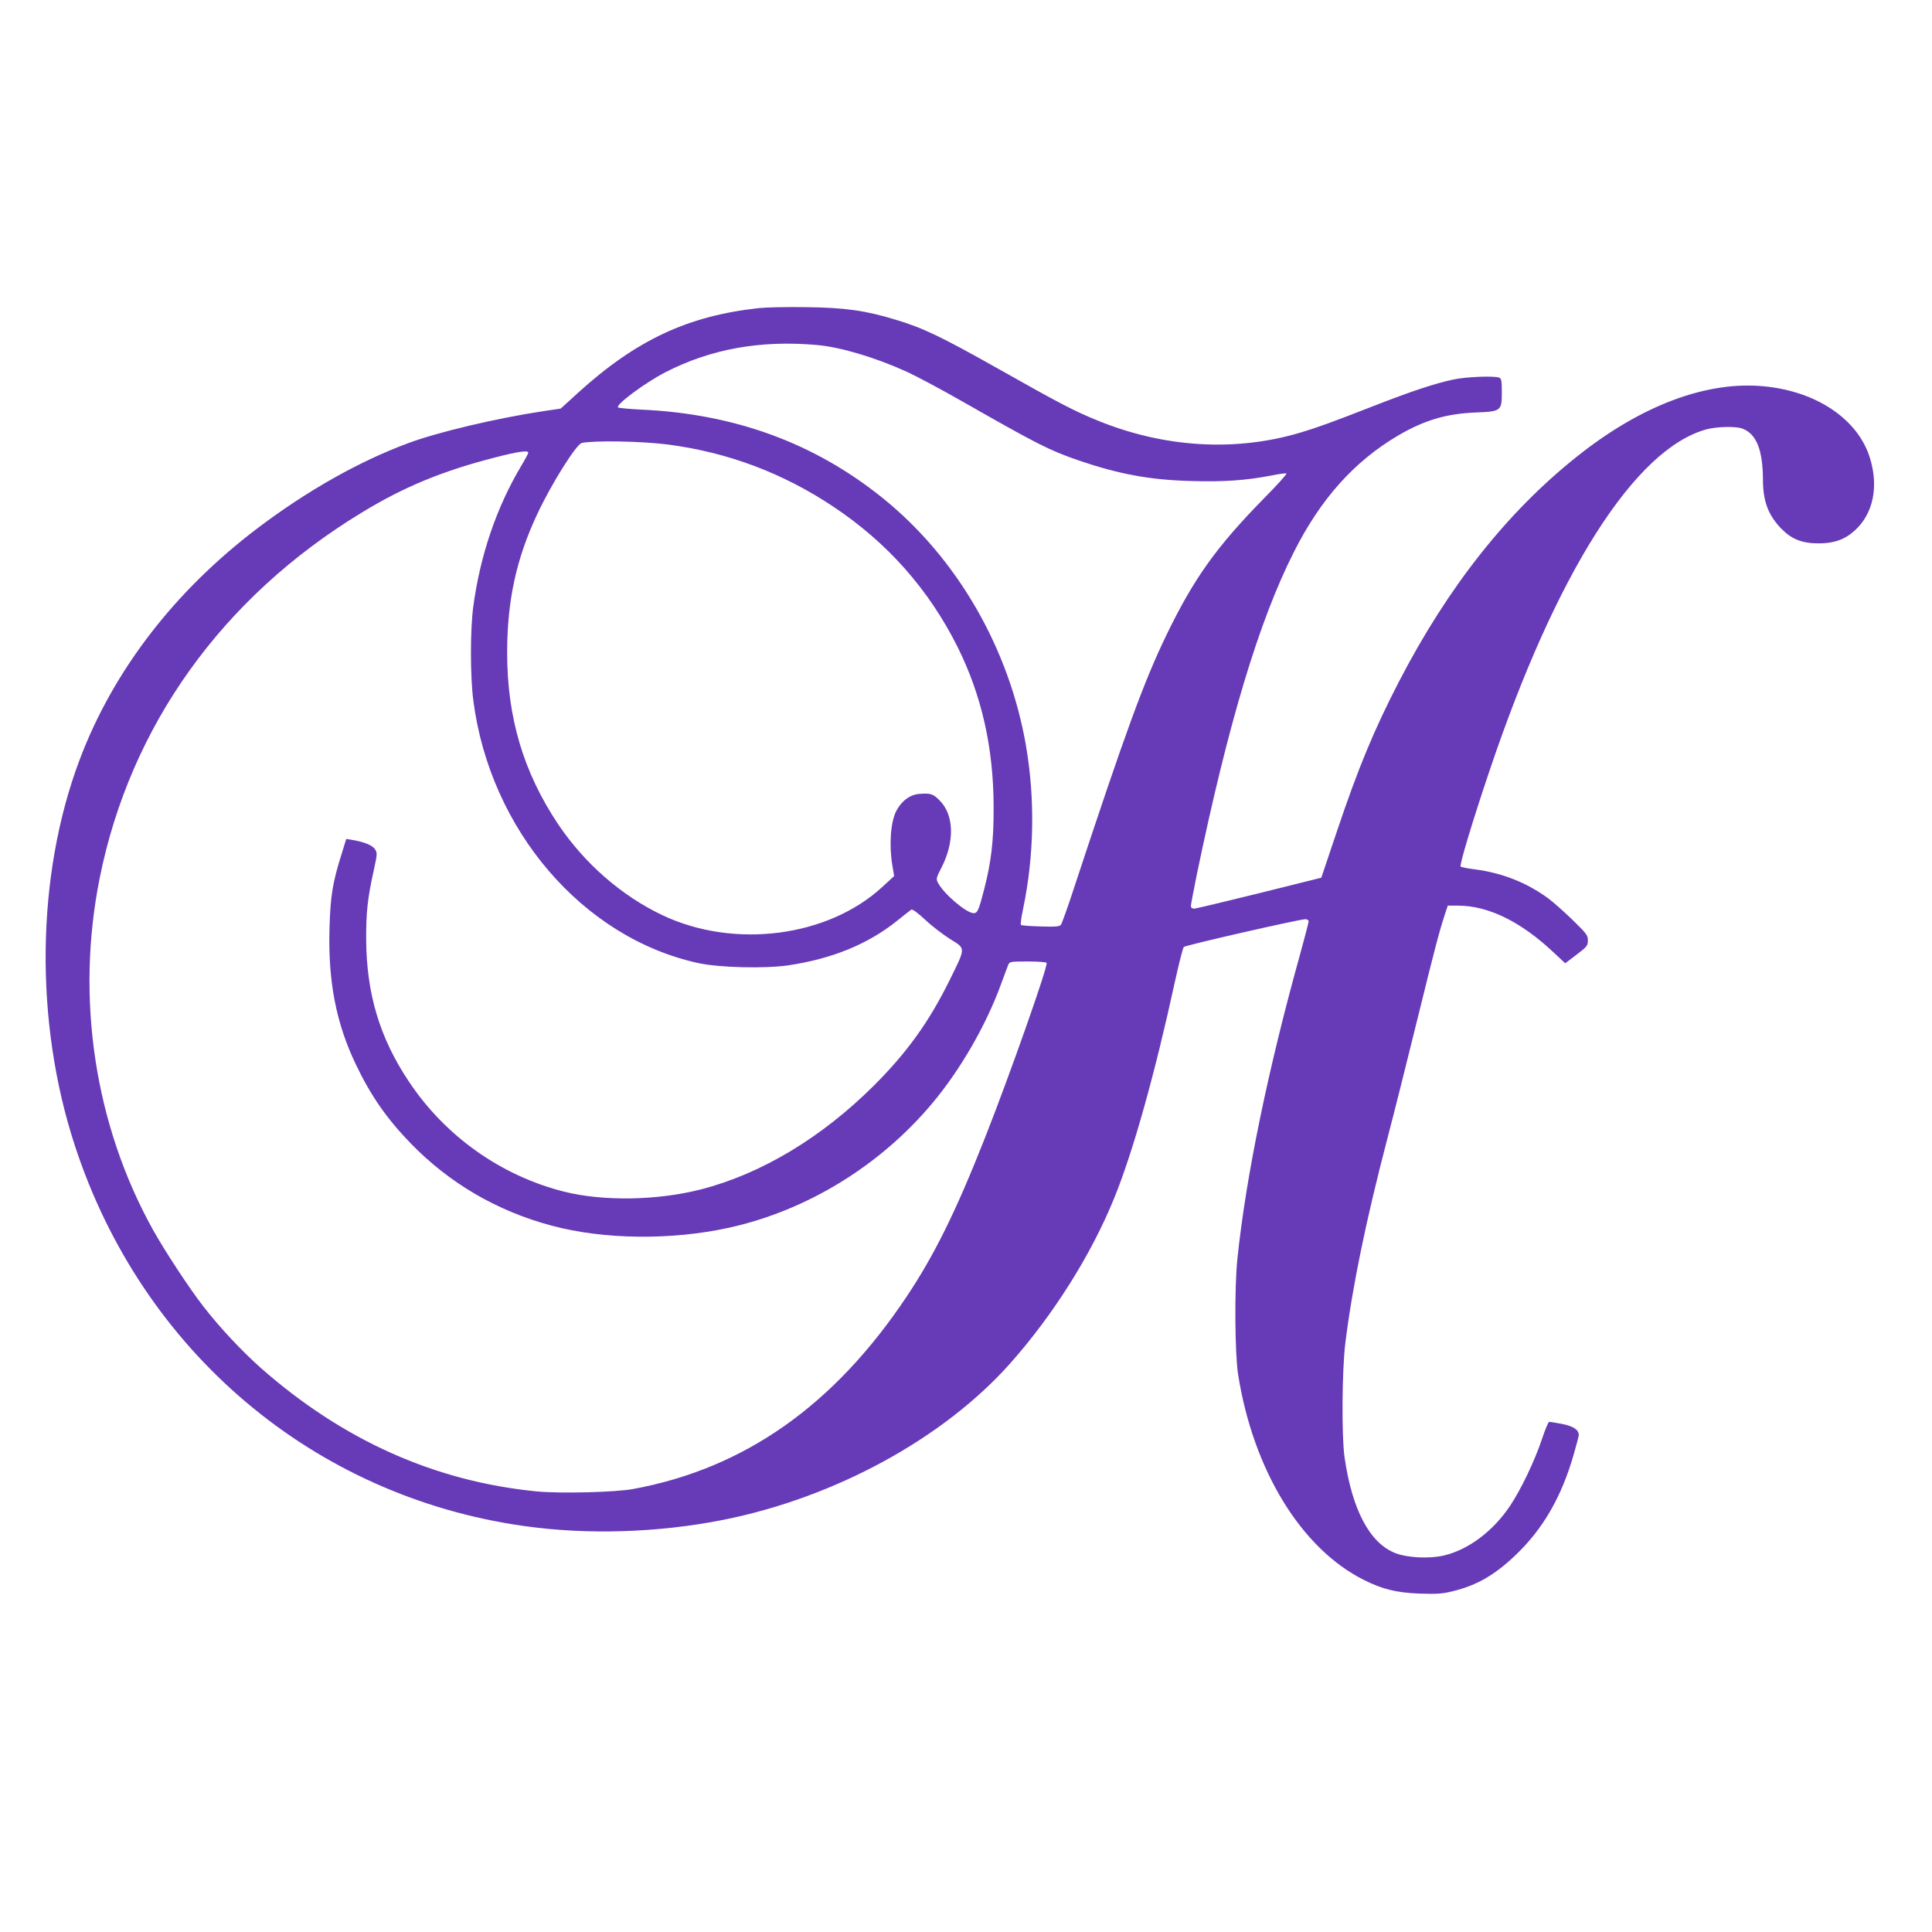
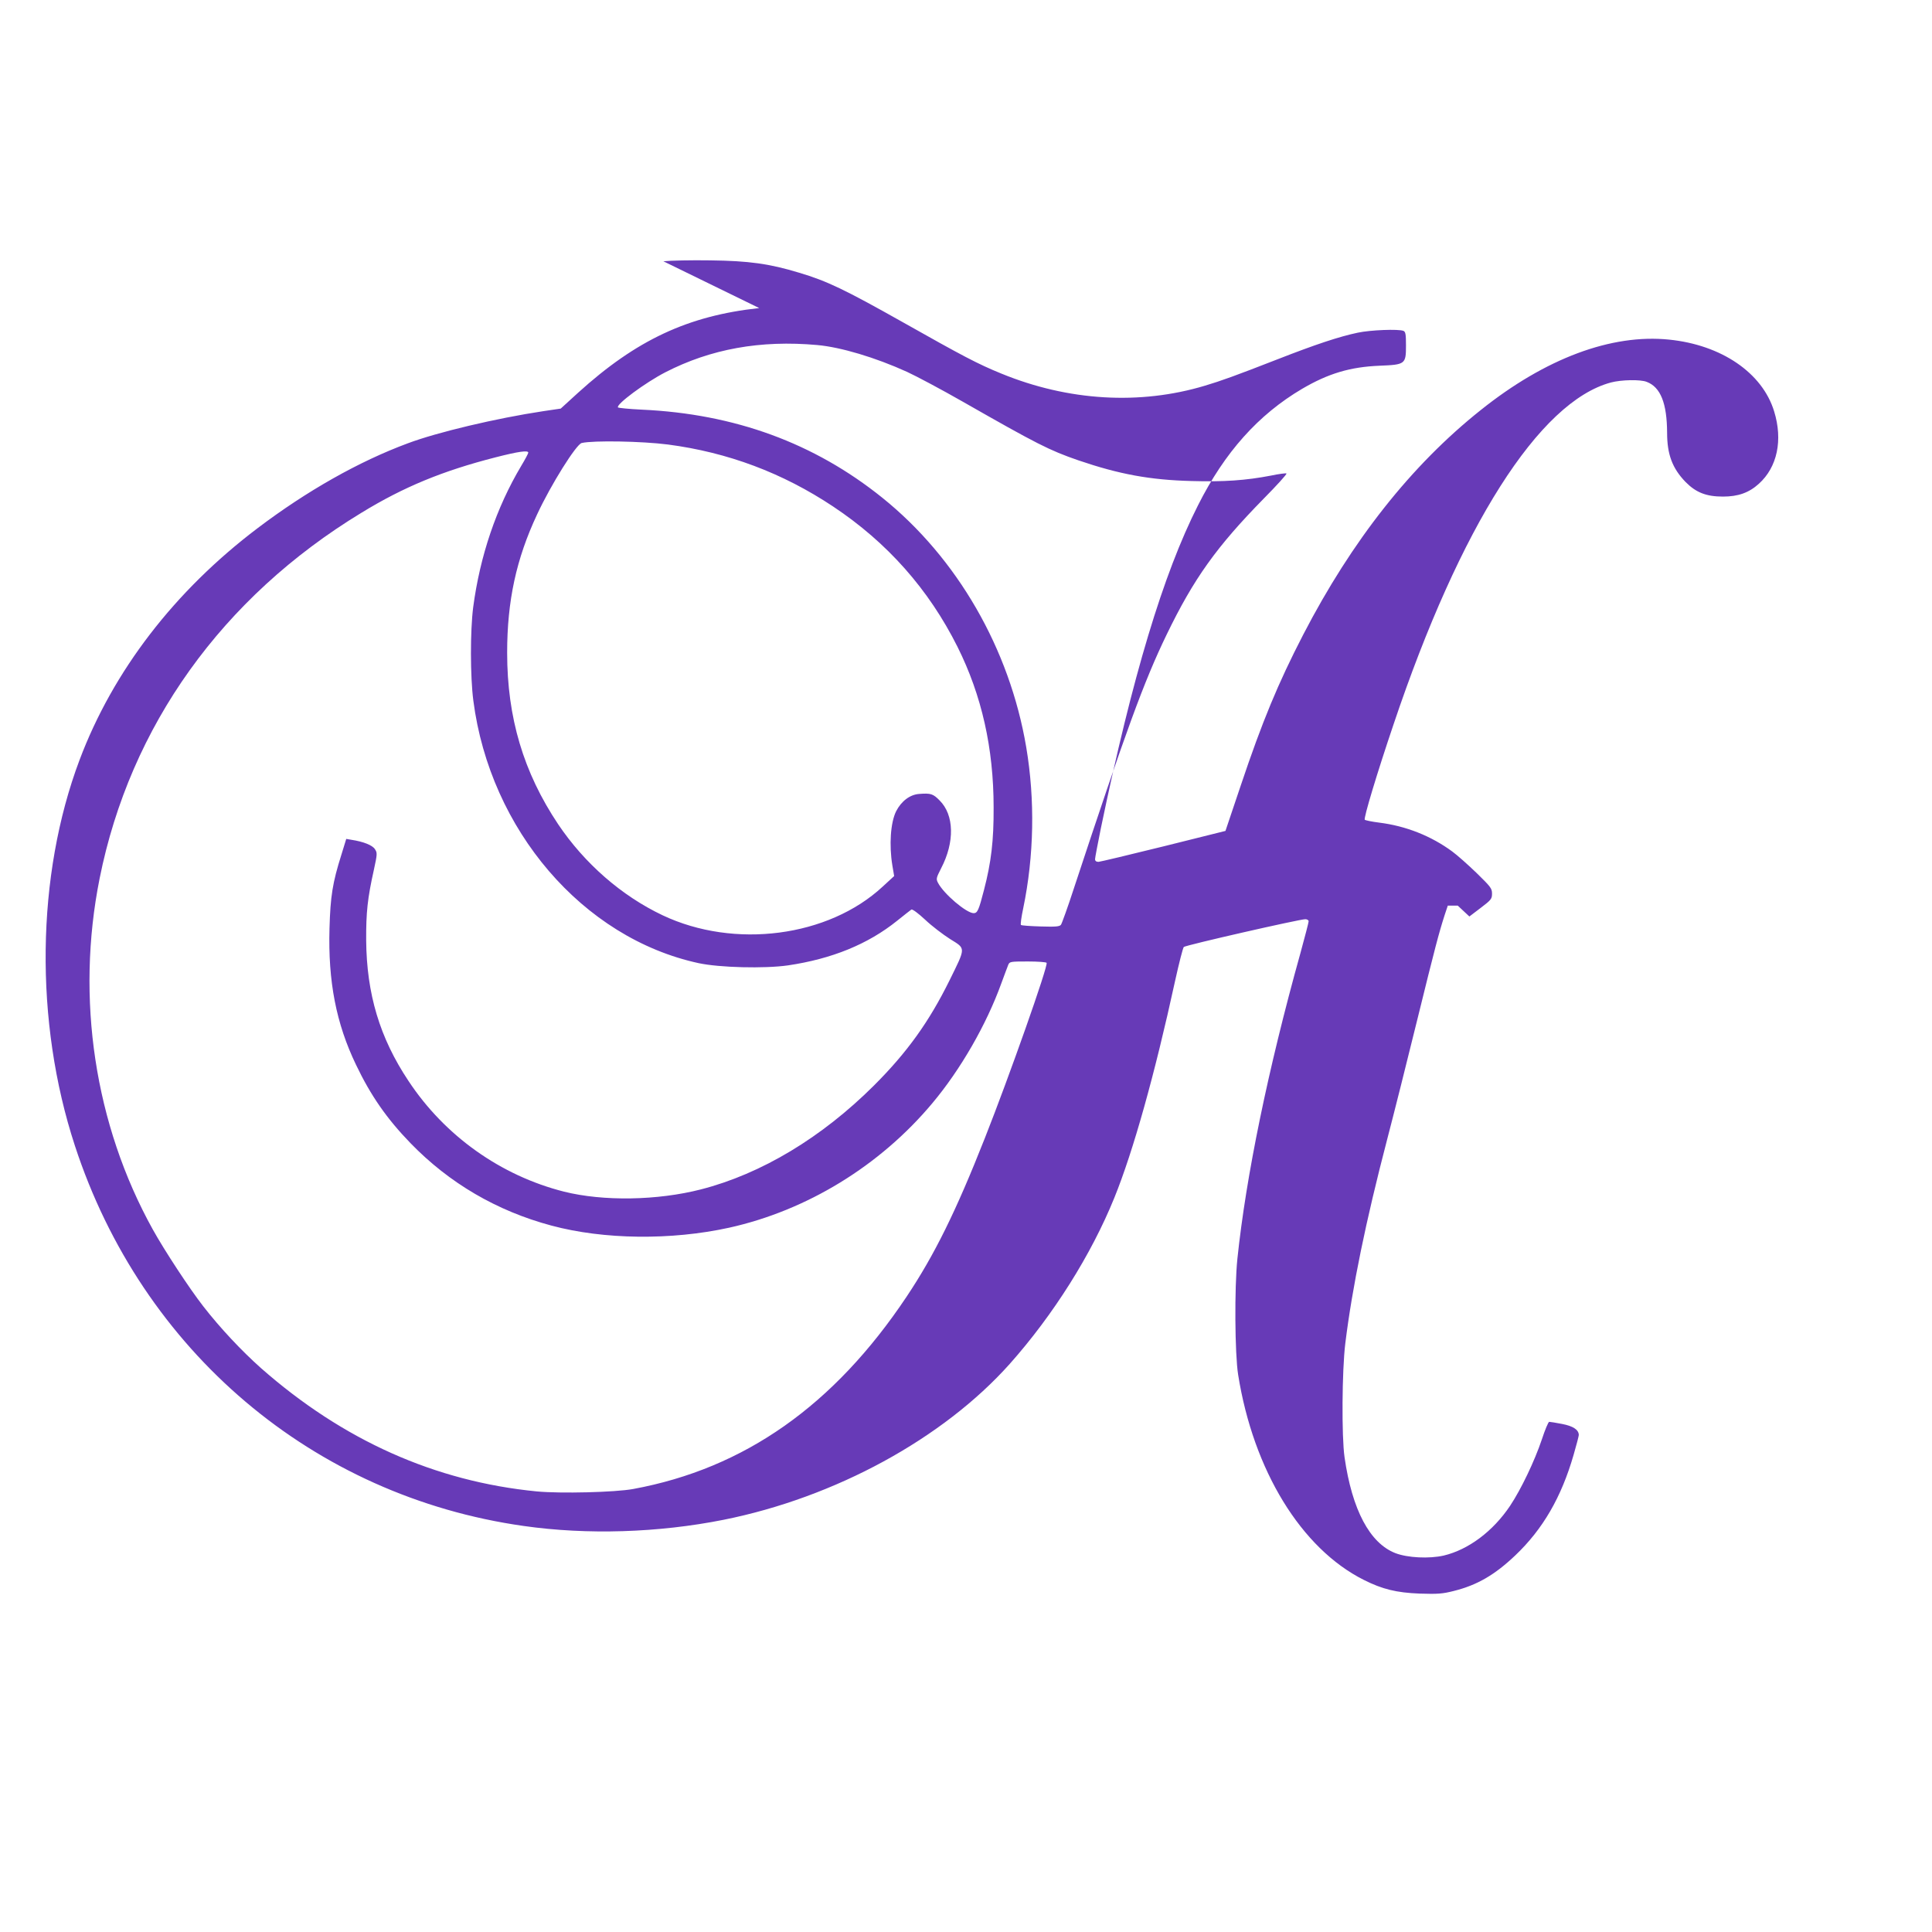
<svg xmlns="http://www.w3.org/2000/svg" version="1.0" width="1280pt" height="1280pt" viewBox="0 0 1280 1280" preserveAspectRatio="xMidYMid meet">
  <g transform="translate(0,1280) scale(0.1,-0.1)" fill="#673ab7" stroke="none">
-     <path d="M5030 10759 c-472 -51 -814 -211 -1200 -561 l-115 -105 -115 -17 c-312 -47 -704 -140 -898 -213 -324 -120 -670 -316 -995 -562 -550 -416 -958 -946 -1180 -1536 -288 -765 -300 -1733 -31 -2555 445 -1362 1579 -2323 2974 -2520 421 -60 892 -45 1324 41 739 148 1454 538 1896 1033 288 324 540 723 693 1101 125 308 268 819 402 1435 26 118 52 220 58 226 12 12 767 184 805 184 12 0 22 -6 22 -14 0 -8 -25 -103 -55 -213 -214 -767 -360 -1477 -417 -2023 -20 -194 -17 -629 5 -768 101 -634 418 -1151 832 -1359 123 -62 217 -85 371 -91 121 -4 152 -1 224 17 157 39 273 107 409 236 183 174 306 386 387 668 19 65 34 124 34 130 -1 35 -38 59 -111 73 -41 8 -79 14 -85 14 -6 0 -28 -53 -49 -117 -48 -143 -137 -329 -210 -439 -113 -169 -276 -291 -440 -330 -97 -22 -239 -15 -320 16 -170 66 -287 287 -337 635 -20 138 -17 576 5 755 46 372 136 810 277 1350 44 168 134 526 200 795 119 483 142 570 181 692 l21 63 66 0 c202 0 417 -105 635 -310 l77 -72 75 57 c70 53 75 60 75 95 0 34 -9 45 -102 136 -57 55 -129 119 -162 143 -140 103 -307 169 -484 191 -48 6 -91 15 -95 19 -9 9 82 311 190 630 442 1316 966 2140 1441 2267 68 18 195 21 237 4 92 -35 134 -142 135 -337 0 -144 35 -236 122 -326 69 -70 137 -97 248 -97 100 0 172 25 238 85 122 110 160 289 101 480 -78 255 -349 440 -696 475 -382 39 -819 -124 -1248 -467 -461 -367 -853 -864 -1176 -1488 -166 -321 -271 -574 -414 -1000 l-101 -300 -409 -102 c-226 -56 -420 -102 -432 -103 -15 0 -23 6 -23 18 0 9 18 103 39 207 208 1002 412 1681 643 2137 177 352 400 601 690 772 174 102 319 145 513 153 171 7 175 10 175 135 0 75 -3 90 -17 96 -33 13 -217 6 -302 -12 -124 -26 -280 -78 -531 -176 -282 -110 -374 -143 -481 -175 -432 -130 -906 -102 -1350 80 -157 64 -255 116 -654 341 -382 215 -500 272 -685 327 -197 60 -334 79 -590 82 -124 2 -263 -1 -310 -6z m385 -245 c155 -14 384 -82 595 -178 63 -29 230 -118 370 -198 491 -280 571 -321 765 -388 270 -92 474 -130 751 -137 212 -6 358 4 524 36 52 11 99 17 103 14 5 -3 -63 -78 -150 -166 -313 -319 -464 -530 -644 -902 -150 -310 -271 -640 -615 -1683 -40 -123 -79 -231 -85 -239 -10 -12 -36 -14 -135 -11 -67 2 -126 6 -130 10 -4 4 3 54 15 110 72 347 79 718 20 1068 -110 651 -457 1253 -953 1652 -451 363 -979 556 -1594 584 -84 4 -155 11 -158 15 -12 21 180 163 313 232 301 155 631 215 1008 181z m-990 -659 c397 -52 760 -188 1095 -411 358 -238 633 -548 824 -930 160 -321 239 -670 239 -1064 1 -220 -16 -363 -64 -547 -34 -132 -43 -153 -68 -153 -48 0 -199 128 -237 202 -13 25 -11 32 21 95 91 174 87 354 -10 450 -43 44 -59 49 -135 43 -61 -4 -119 -48 -153 -115 -37 -74 -47 -224 -25 -358 l12 -71 -76 -70 c-360 -334 -982 -415 -1458 -190 -272 129 -517 343 -692 603 -230 344 -338 707 -338 1136 0 344 60 622 199 918 91 196 259 464 295 472 78 18 400 12 571 -10z m-925 -54 c0 -5 -21 -45 -47 -88 -165 -277 -273 -597 -318 -936 -20 -156 -20 -458 1 -619 111 -857 726 -1573 1492 -1739 140 -30 436 -37 592 -15 291 43 530 140 724 296 46 37 88 70 94 74 7 4 46 -25 91 -67 43 -41 118 -98 165 -128 106 -66 106 -52 -3 -274 -136 -275 -280 -476 -500 -696 -346 -345 -746 -586 -1147 -689 -288 -74 -647 -80 -907 -15 -419 106 -790 369 -1031 734 -190 285 -277 576 -280 931 -1 185 9 279 51 467 23 106 23 113 7 137 -16 26 -76 50 -155 62 l-35 6 -32 -104 c-59 -187 -73 -276 -79 -489 -10 -351 44 -630 176 -904 97 -203 203 -356 361 -519 256 -264 571 -449 934 -546 346 -93 793 -98 1176 -14 515 114 1000 410 1347 825 187 223 358 520 457 794 20 55 41 110 46 123 9 21 15 22 129 22 66 0 122 -4 125 -9 12 -18 -248 -754 -409 -1161 -192 -487 -334 -774 -518 -1050 -481 -721 -1074 -1139 -1812 -1275 -119 -22 -482 -31 -639 -16 -674 66 -1283 338 -1827 817 -130 116 -270 265 -382 409 -92 118 -258 371 -335 510 -385 694 -511 1530 -352 2325 202 1010 812 1862 1735 2423 281 172 540 278 888 367 152 39 217 48 217 31z" />
+     <path d="M5030 10759 c-472 -51 -814 -211 -1200 -561 l-115 -105 -115 -17 c-312 -47 -704 -140 -898 -213 -324 -120 -670 -316 -995 -562 -550 -416 -958 -946 -1180 -1536 -288 -765 -300 -1733 -31 -2555 445 -1362 1579 -2323 2974 -2520 421 -60 892 -45 1324 41 739 148 1454 538 1896 1033 288 324 540 723 693 1101 125 308 268 819 402 1435 26 118 52 220 58 226 12 12 767 184 805 184 12 0 22 -6 22 -14 0 -8 -25 -103 -55 -213 -214 -767 -360 -1477 -417 -2023 -20 -194 -17 -629 5 -768 101 -634 418 -1151 832 -1359 123 -62 217 -85 371 -91 121 -4 152 -1 224 17 157 39 273 107 409 236 183 174 306 386 387 668 19 65 34 124 34 130 -1 35 -38 59 -111 73 -41 8 -79 14 -85 14 -6 0 -28 -53 -49 -117 -48 -143 -137 -329 -210 -439 -113 -169 -276 -291 -440 -330 -97 -22 -239 -15 -320 16 -170 66 -287 287 -337 635 -20 138 -17 576 5 755 46 372 136 810 277 1350 44 168 134 526 200 795 119 483 142 570 181 692 l21 63 66 0 l77 -72 75 57 c70 53 75 60 75 95 0 34 -9 45 -102 136 -57 55 -129 119 -162 143 -140 103 -307 169 -484 191 -48 6 -91 15 -95 19 -9 9 82 311 190 630 442 1316 966 2140 1441 2267 68 18 195 21 237 4 92 -35 134 -142 135 -337 0 -144 35 -236 122 -326 69 -70 137 -97 248 -97 100 0 172 25 238 85 122 110 160 289 101 480 -78 255 -349 440 -696 475 -382 39 -819 -124 -1248 -467 -461 -367 -853 -864 -1176 -1488 -166 -321 -271 -574 -414 -1000 l-101 -300 -409 -102 c-226 -56 -420 -102 -432 -103 -15 0 -23 6 -23 18 0 9 18 103 39 207 208 1002 412 1681 643 2137 177 352 400 601 690 772 174 102 319 145 513 153 171 7 175 10 175 135 0 75 -3 90 -17 96 -33 13 -217 6 -302 -12 -124 -26 -280 -78 -531 -176 -282 -110 -374 -143 -481 -175 -432 -130 -906 -102 -1350 80 -157 64 -255 116 -654 341 -382 215 -500 272 -685 327 -197 60 -334 79 -590 82 -124 2 -263 -1 -310 -6z m385 -245 c155 -14 384 -82 595 -178 63 -29 230 -118 370 -198 491 -280 571 -321 765 -388 270 -92 474 -130 751 -137 212 -6 358 4 524 36 52 11 99 17 103 14 5 -3 -63 -78 -150 -166 -313 -319 -464 -530 -644 -902 -150 -310 -271 -640 -615 -1683 -40 -123 -79 -231 -85 -239 -10 -12 -36 -14 -135 -11 -67 2 -126 6 -130 10 -4 4 3 54 15 110 72 347 79 718 20 1068 -110 651 -457 1253 -953 1652 -451 363 -979 556 -1594 584 -84 4 -155 11 -158 15 -12 21 180 163 313 232 301 155 631 215 1008 181z m-990 -659 c397 -52 760 -188 1095 -411 358 -238 633 -548 824 -930 160 -321 239 -670 239 -1064 1 -220 -16 -363 -64 -547 -34 -132 -43 -153 -68 -153 -48 0 -199 128 -237 202 -13 25 -11 32 21 95 91 174 87 354 -10 450 -43 44 -59 49 -135 43 -61 -4 -119 -48 -153 -115 -37 -74 -47 -224 -25 -358 l12 -71 -76 -70 c-360 -334 -982 -415 -1458 -190 -272 129 -517 343 -692 603 -230 344 -338 707 -338 1136 0 344 60 622 199 918 91 196 259 464 295 472 78 18 400 12 571 -10z m-925 -54 c0 -5 -21 -45 -47 -88 -165 -277 -273 -597 -318 -936 -20 -156 -20 -458 1 -619 111 -857 726 -1573 1492 -1739 140 -30 436 -37 592 -15 291 43 530 140 724 296 46 37 88 70 94 74 7 4 46 -25 91 -67 43 -41 118 -98 165 -128 106 -66 106 -52 -3 -274 -136 -275 -280 -476 -500 -696 -346 -345 -746 -586 -1147 -689 -288 -74 -647 -80 -907 -15 -419 106 -790 369 -1031 734 -190 285 -277 576 -280 931 -1 185 9 279 51 467 23 106 23 113 7 137 -16 26 -76 50 -155 62 l-35 6 -32 -104 c-59 -187 -73 -276 -79 -489 -10 -351 44 -630 176 -904 97 -203 203 -356 361 -519 256 -264 571 -449 934 -546 346 -93 793 -98 1176 -14 515 114 1000 410 1347 825 187 223 358 520 457 794 20 55 41 110 46 123 9 21 15 22 129 22 66 0 122 -4 125 -9 12 -18 -248 -754 -409 -1161 -192 -487 -334 -774 -518 -1050 -481 -721 -1074 -1139 -1812 -1275 -119 -22 -482 -31 -639 -16 -674 66 -1283 338 -1827 817 -130 116 -270 265 -382 409 -92 118 -258 371 -335 510 -385 694 -511 1530 -352 2325 202 1010 812 1862 1735 2423 281 172 540 278 888 367 152 39 217 48 217 31z" />
  </g>
</svg>